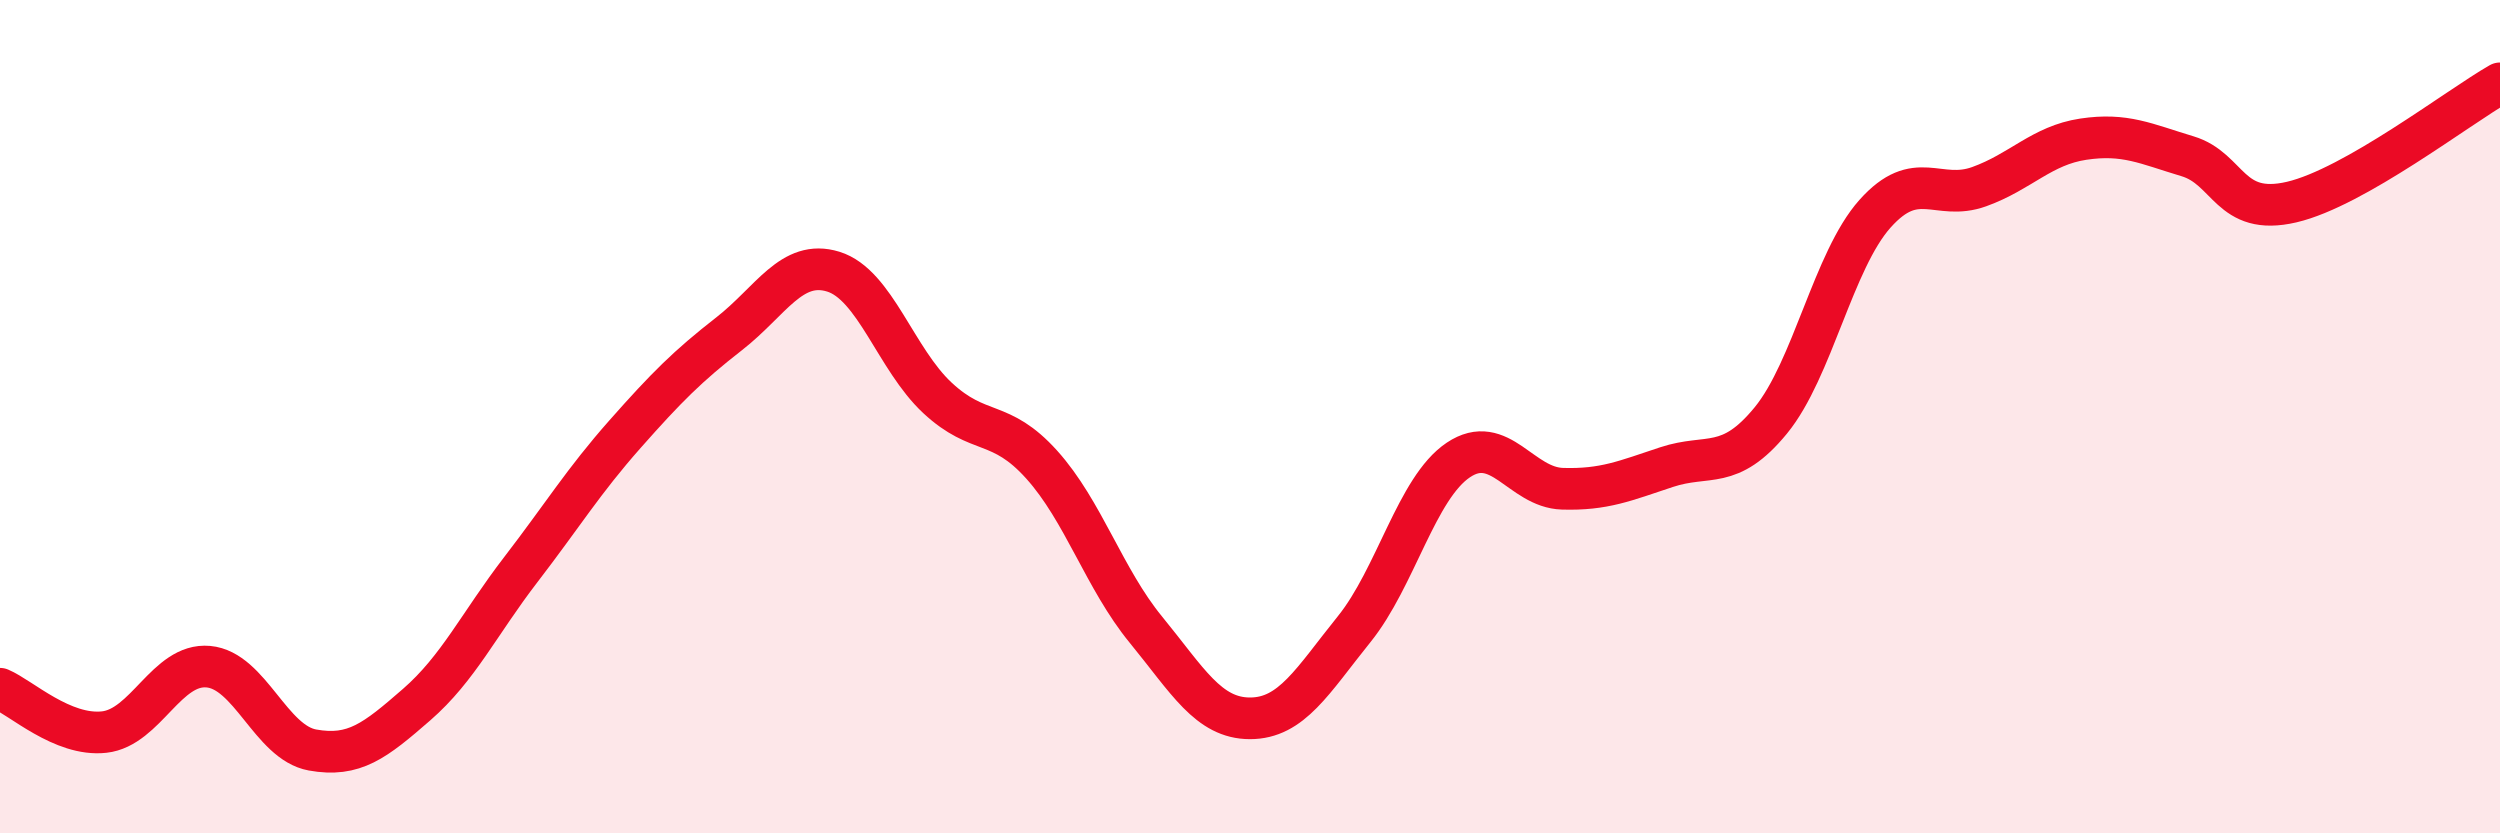
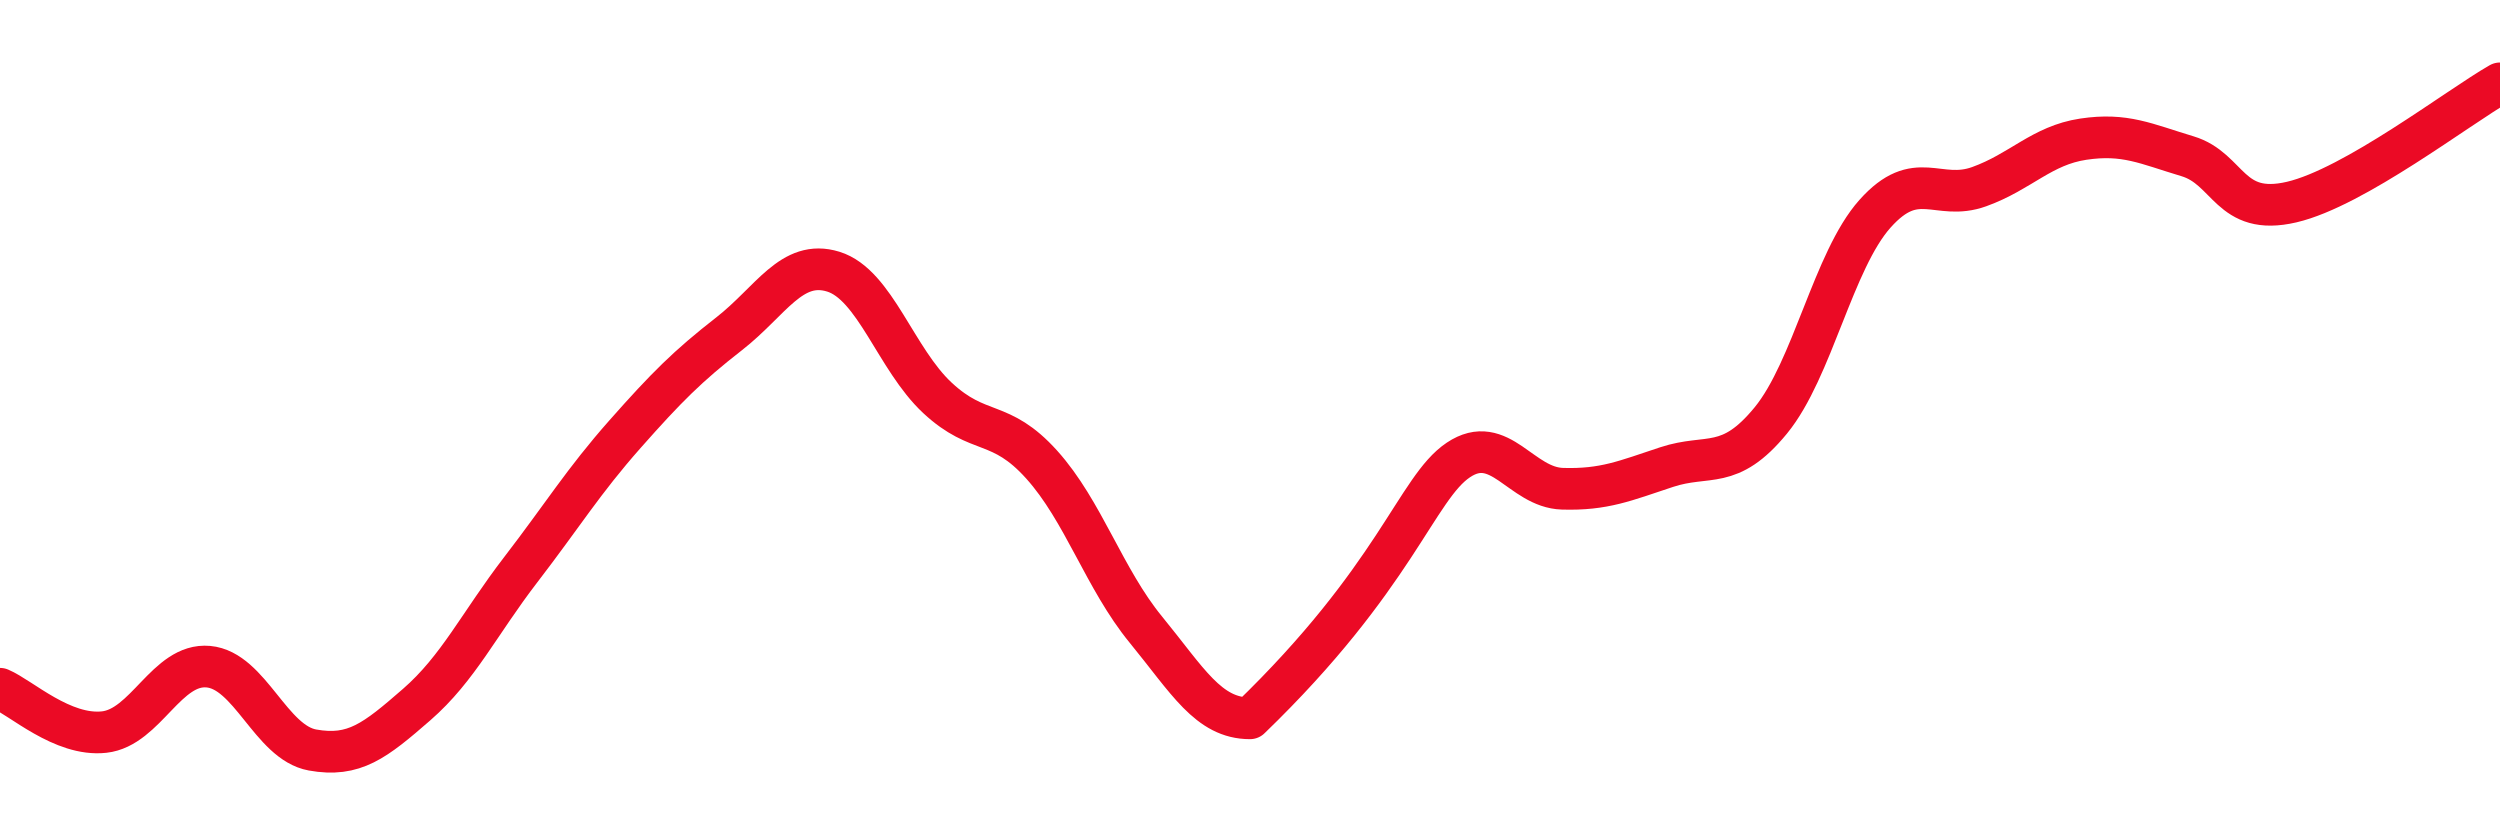
<svg xmlns="http://www.w3.org/2000/svg" width="60" height="20" viewBox="0 0 60 20">
-   <path d="M 0,16.53 C 0.5,16.74 1.5,17.68 2.5,17.57 C 3.5,17.46 4,15.91 5,16 C 6,16.09 6.5,17.82 7.5,18 C 8.5,18.18 9,17.78 10,16.91 C 11,16.04 11.5,14.97 12.5,13.67 C 13.5,12.37 14,11.55 15,10.42 C 16,9.29 16.5,8.79 17.5,8.01 C 18.5,7.23 19,6.21 20,6.52 C 21,6.83 21.5,8.62 22.5,9.55 C 23.5,10.48 24,10.04 25,11.15 C 26,12.26 26.5,13.89 27.5,15.11 C 28.5,16.33 29,17.24 30,17.24 C 31,17.24 31.5,16.34 32.5,15.1 C 33.5,13.86 34,11.71 35,11.04 C 36,10.37 36.5,11.7 37.5,11.73 C 38.5,11.76 39,11.54 40,11.21 C 41,10.88 41.5,11.31 42.5,10.09 C 43.5,8.87 44,6.25 45,5.13 C 46,4.01 46.5,4.84 47.5,4.48 C 48.5,4.12 49,3.49 50,3.34 C 51,3.19 51.5,3.45 52.5,3.75 C 53.5,4.05 53.5,5.2 55,4.85 C 56.5,4.5 59,2.57 60,2L60 20L0 20Z" fill="#EB0A25" opacity="0.1" stroke-linecap="round" stroke-linejoin="round" />
-   <path d="M 0,16.53 C 0.5,16.74 1.5,17.68 2.5,17.57 C 3.5,17.46 4,15.91 5,16 C 6,16.09 6.5,17.82 7.5,18 C 8.5,18.18 9,17.78 10,16.91 C 11,16.04 11.5,14.97 12.5,13.67 C 13.5,12.37 14,11.55 15,10.42 C 16,9.29 16.5,8.79 17.5,8.01 C 18.5,7.23 19,6.21 20,6.52 C 21,6.83 21.5,8.62 22.5,9.55 C 23.5,10.48 24,10.04 25,11.15 C 26,12.26 26.5,13.89 27.5,15.11 C 28.5,16.33 29,17.24 30,17.24 C 31,17.24 31.5,16.34 32.5,15.1 C 33.5,13.86 34,11.71 35,11.04 C 36,10.37 36.5,11.7 37.5,11.73 C 38.5,11.76 39,11.54 40,11.21 C 41,10.88 41.5,11.31 42.5,10.09 C 43.5,8.87 44,6.25 45,5.13 C 46,4.01 46.5,4.84 47.5,4.48 C 48.5,4.12 49,3.49 50,3.34 C 51,3.19 51.5,3.45 52.5,3.75 C 53.5,4.05 53.5,5.2 55,4.85 C 56.5,4.5 59,2.57 60,2" stroke="#EB0A25" stroke-width="1" fill="none" stroke-linecap="round" stroke-linejoin="round" />
+   <path d="M 0,16.53 C 0.5,16.74 1.5,17.68 2.5,17.57 C 3.5,17.46 4,15.91 5,16 C 6,16.09 6.5,17.82 7.5,18 C 8.5,18.18 9,17.78 10,16.91 C 11,16.04 11.5,14.97 12.5,13.67 C 13.5,12.37 14,11.55 15,10.42 C 16,9.29 16.5,8.79 17.5,8.01 C 18.5,7.23 19,6.21 20,6.52 C 21,6.83 21.5,8.62 22.5,9.55 C 23.5,10.48 24,10.04 25,11.15 C 26,12.26 26.5,13.89 27.5,15.11 C 28.5,16.33 29,17.24 30,17.24 C 33.5,13.86 34,11.71 35,11.04 C 36,10.37 36.5,11.7 37.5,11.73 C 38.5,11.76 39,11.54 40,11.21 C 41,10.88 41.5,11.31 42.5,10.09 C 43.5,8.87 44,6.25 45,5.13 C 46,4.01 46.5,4.84 47.5,4.48 C 48.5,4.12 49,3.49 50,3.34 C 51,3.19 51.5,3.45 52.5,3.75 C 53.5,4.05 53.5,5.2 55,4.85 C 56.5,4.5 59,2.57 60,2" stroke="#EB0A25" stroke-width="1" fill="none" stroke-linecap="round" stroke-linejoin="round" />
</svg>